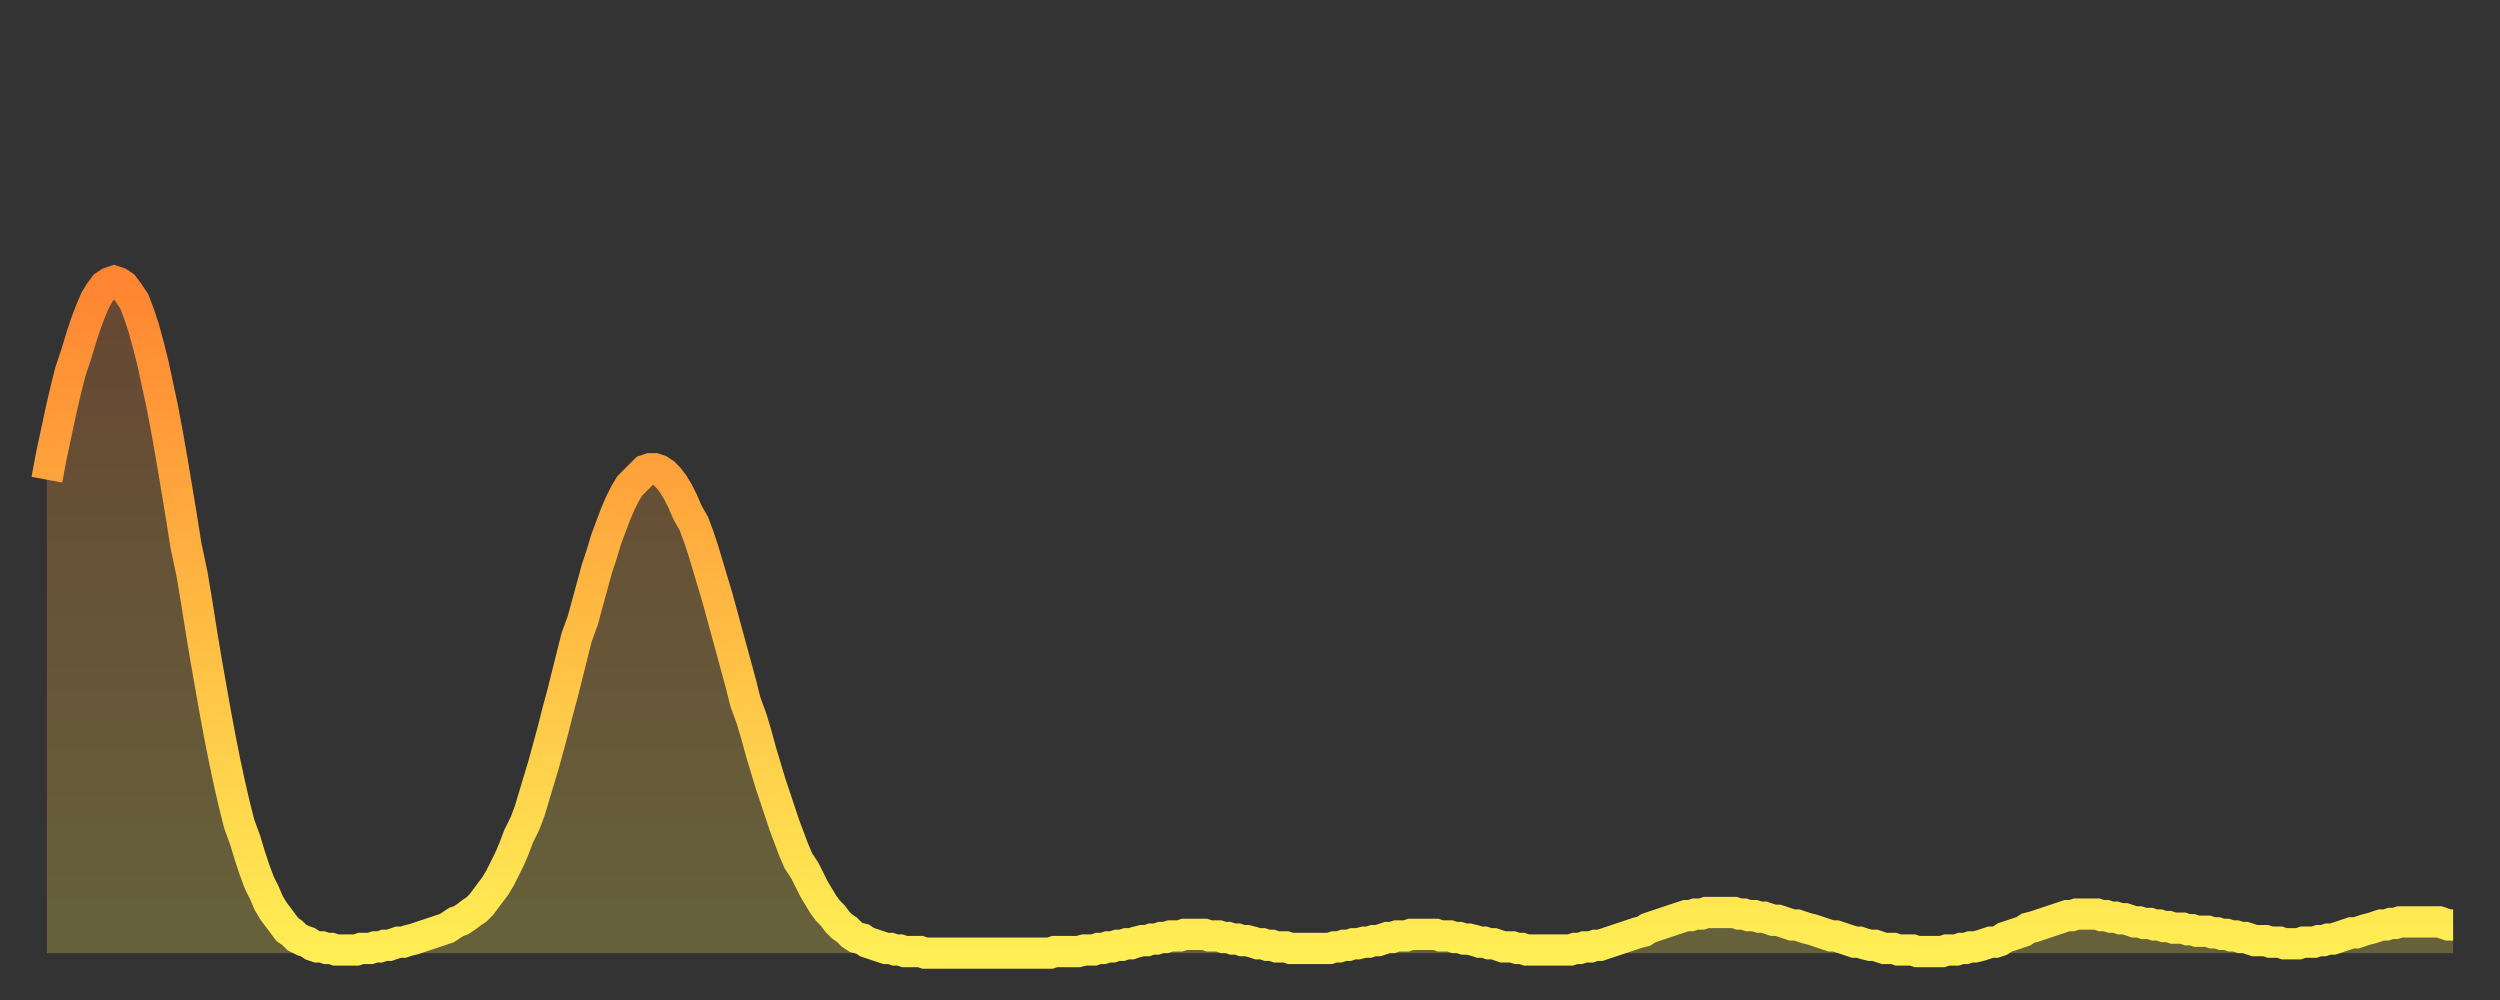
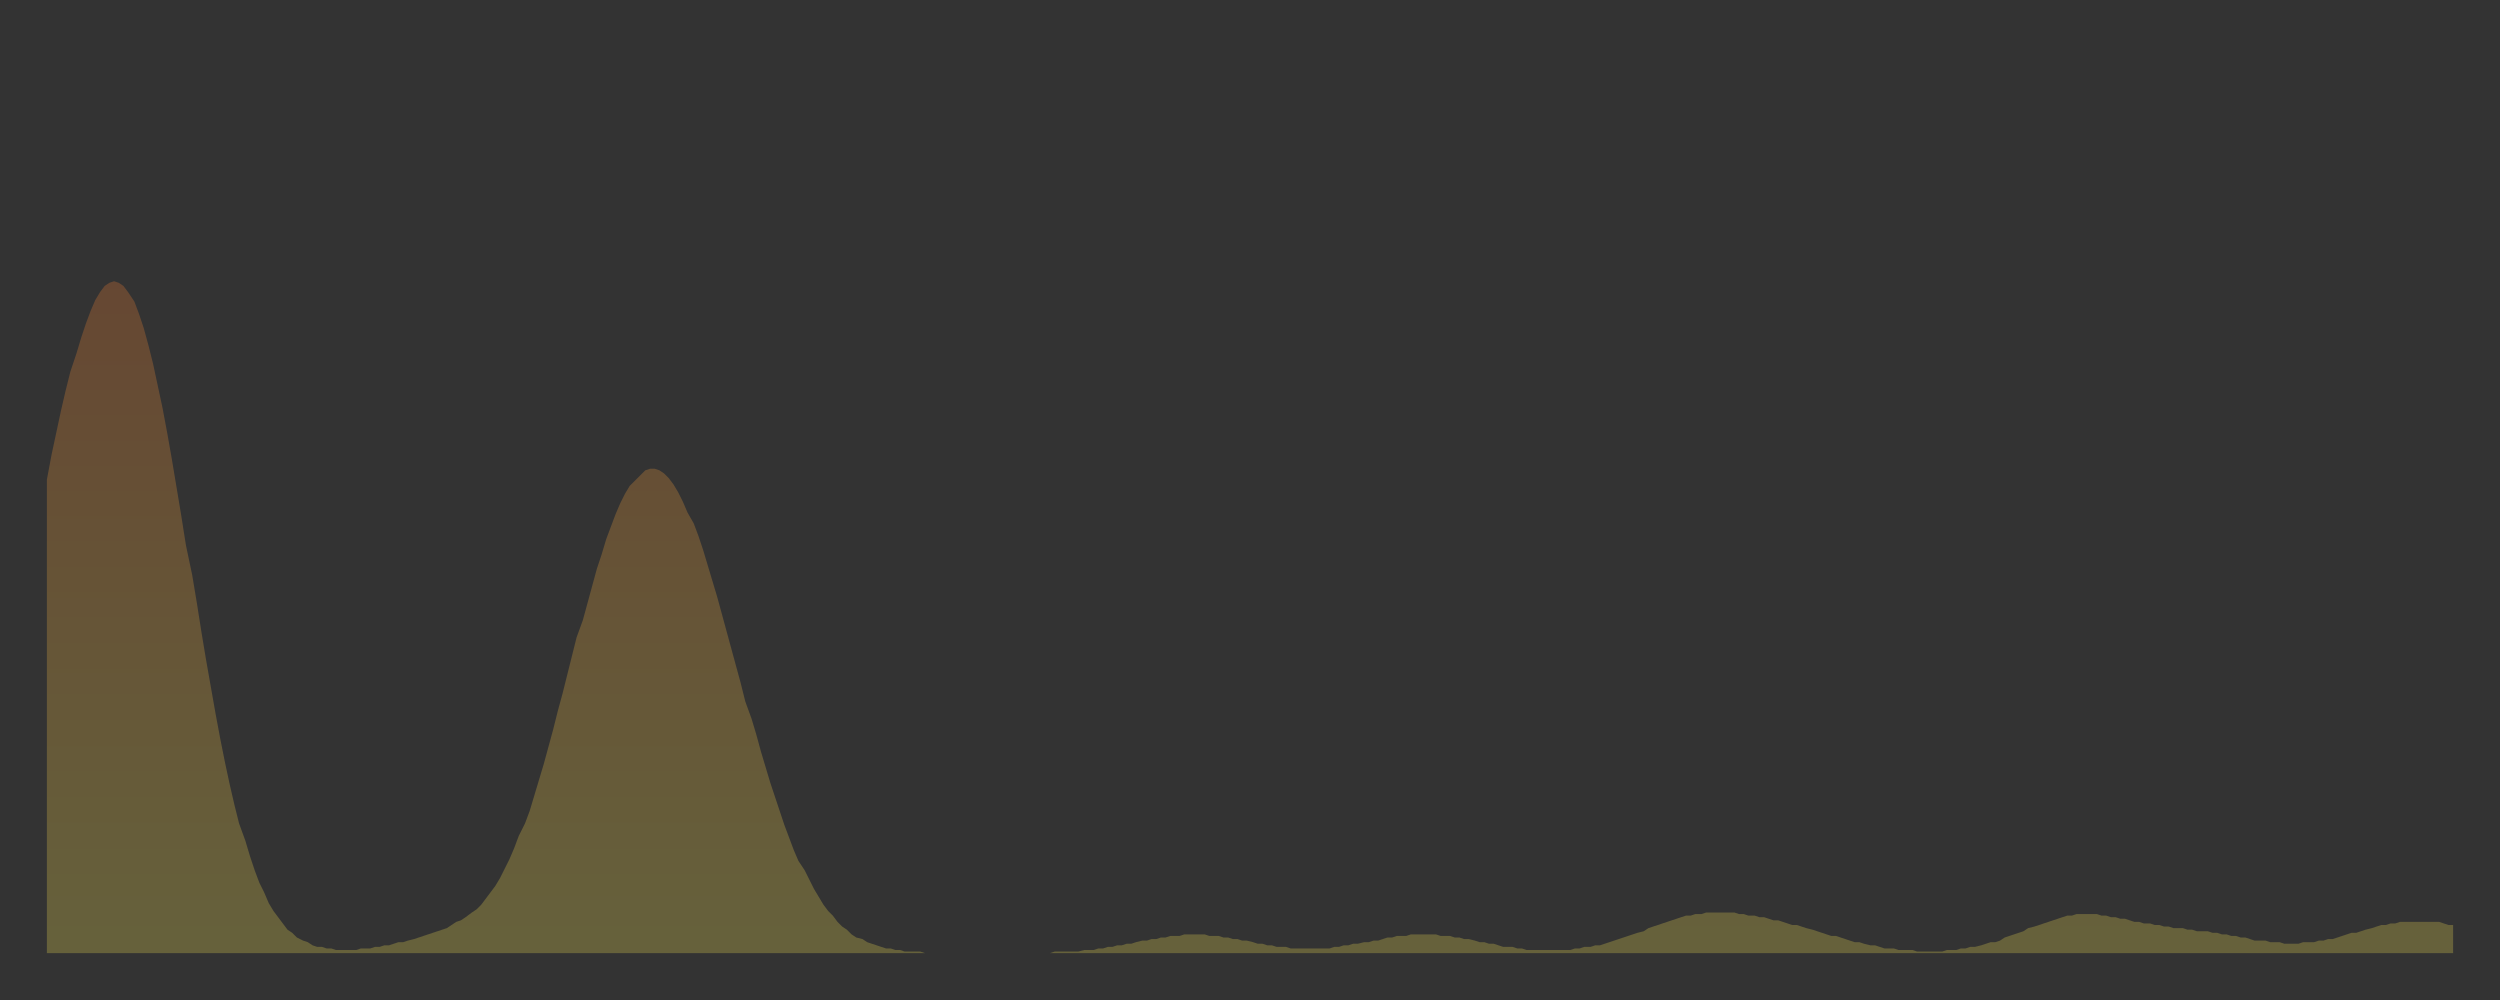
<svg xmlns="http://www.w3.org/2000/svg" baseProfile="full" height="64" version="1.1" width="160">
  <rect width="100%" height="100%" fill="#333333" stroke="none" />
  <defs>
    <linearGradient id="id1265080" x1="0" x2="0" y1="0" y2="1">
      <stop offset="0%" stop-color="#ff8532" />
      <stop offset="50%" stop-color="#ffba43" />
      <stop offset="100%" stop-color="#ffee55" />
    </linearGradient>
  </defs>
  <g transform="translate(3,3)">
    <g>
-       <path d="M 0.0 27.7 0.3 26.1 0.6 24.7 0.9 23.3 1.2 22.0 1.5 20.8 1.9 19.6 2.2 18.6 2.5 17.7 2.8 16.9 3.1 16.2 3.4 15.7 3.7 15.3 4.0 15.1 4.3 15.0 4.6 15.1 4.9 15.3 5.2 15.7 5.6 16.3 5.9 17.1 6.2 18.0 6.5 19.1 6.8 20.3 7.1 21.7 7.4 23.1 7.7 24.7 8.0 26.4 8.3 28.2 8.6 30.0 8.9 31.9 9.3 33.8 9.6 35.6 9.9 37.5 10.2 39.3 10.5 41.0 10.8 42.7 11.1 44.3 11.4 45.8 11.7 47.2 12.0 48.5 12.3 49.7 12.7 50.8 13.0 51.8 13.3 52.7 13.6 53.5 13.9 54.1 14.2 54.8 14.5 55.3 14.8 55.7 15.1 56.1 15.4 56.5 15.7 56.7 16.0 57.0 16.4 57.2 16.7 57.3 17.0 57.5 17.3 57.6 17.6 57.6 17.9 57.7 18.2 57.7 18.5 57.8 18.8 57.8 19.1 57.8 19.4 57.8 19.8 57.8 20.1 57.7 20.4 57.7 20.7 57.7 21.0 57.6 21.3 57.6 21.6 57.5 21.9 57.5 22.2 57.4 22.5 57.3 22.8 57.3 23.1 57.2 23.5 57.1 23.8 57.0 24.1 56.9 24.4 56.8 24.7 56.7 25.0 56.6 25.3 56.5 25.6 56.4 25.9 56.2 26.2 56.0 26.5 55.9 26.8 55.7 27.2 55.4 27.5 55.2 27.8 54.9 28.1 54.5 28.4 54.1 28.7 53.7 29.0 53.2 29.3 52.6 29.6 52.0 29.9 51.3 30.2 50.5 30.6 49.7 30.9 48.9 31.2 47.9 31.5 46.9 31.8 45.9 32.1 44.8 32.4 43.7 32.7 42.5 33.0 41.4 33.3 40.2 33.6 39.0 33.9 37.8 34.3 36.7 34.6 35.6 34.9 34.5 35.2 33.4 35.5 32.5 35.8 31.5 36.1 30.7 36.4 29.9 36.7 29.2 37.0 28.6 37.3 28.1 37.7 27.7 38.0 27.4 38.3 27.1 38.6 27.0 38.9 27.0 39.2 27.1 39.5 27.3 39.8 27.6 40.1 28.0 40.4 28.5 40.7 29.1 41.0 29.8 41.4 30.5 41.7 31.3 42.0 32.2 42.3 33.2 42.6 34.2 42.9 35.2 43.2 36.3 43.5 37.4 43.8 38.5 44.1 39.6 44.4 40.7 44.7 41.9 45.1 43.0 45.4 44.0 45.7 45.1 46.0 46.1 46.3 47.1 46.6 48.0 46.9 48.9 47.2 49.8 47.5 50.6 47.8 51.4 48.1 52.1 48.5 52.7 48.8 53.3 49.1 53.9 49.4 54.4 49.7 54.9 50.0 55.3 50.3 55.6 50.6 56.0 50.9 56.3 51.2 56.5 51.5 56.8 51.8 57.0 52.2 57.1 52.5 57.3 52.8 57.4 53.1 57.5 53.4 57.6 53.7 57.7 54.0 57.7 54.3 57.8 54.6 57.8 54.9 57.9 55.2 57.9 55.6 57.9 55.9 57.9 56.2 58.0 56.5 58.0 56.8 58.0 57.1 58.0 57.4 58.0 57.7 58.0 58.0 58.0 58.3 58.0 58.6 58.0 58.9 58.0 59.3 58.0 59.6 58.0 59.9 58.0 60.2 58.0 60.5 58.0 60.8 58.0 61.1 58.0 61.4 58.0 61.7 58.0 62.0 58.0 62.3 58.0 62.6 58.0 63.0 58.0 63.3 58.0 63.6 58.0 63.9 58.0 64.2 58.0 64.5 57.9 64.8 57.9 65.1 57.9 65.4 57.9 65.7 57.9 66.0 57.9 66.4 57.8 66.7 57.8 67.0 57.8 67.3 57.7 67.6 57.7 67.9 57.6 68.2 57.6 68.5 57.5 68.8 57.5 69.1 57.4 69.4 57.4 69.7 57.3 70.1 57.2 70.4 57.2 70.7 57.1 71.0 57.1 71.3 57.0 71.6 57.0 71.9 56.9 72.2 56.9 72.5 56.9 72.8 56.8 73.1 56.8 73.5 56.8 73.8 56.8 74.1 56.8 74.4 56.9 74.7 56.9 75.0 56.9 75.3 57.0 75.6 57.0 75.9 57.1 76.2 57.1 76.5 57.2 76.8 57.2 77.2 57.3 77.5 57.4 77.8 57.4 78.1 57.5 78.4 57.5 78.7 57.6 79.0 57.6 79.3 57.6 79.6 57.7 79.9 57.7 80.2 57.7 80.5 57.7 80.9 57.7 81.2 57.7 81.5 57.7 81.8 57.7 82.1 57.7 82.4 57.6 82.7 57.6 83.0 57.5 83.3 57.5 83.6 57.4 83.9 57.4 84.3 57.3 84.6 57.3 84.9 57.2 85.2 57.2 85.5 57.1 85.8 57.0 86.1 57.0 86.4 56.9 86.7 56.9 87.0 56.9 87.3 56.8 87.6 56.8 88.0 56.8 88.3 56.8 88.6 56.8 88.9 56.8 89.2 56.9 89.5 56.9 89.8 56.9 90.1 57.0 90.4 57.0 90.7 57.1 91.0 57.1 91.4 57.2 91.7 57.3 92.0 57.3 92.3 57.4 92.6 57.4 92.9 57.5 93.2 57.6 93.5 57.6 93.8 57.6 94.1 57.7 94.4 57.7 94.7 57.8 95.1 57.8 95.4 57.8 95.7 57.8 96.0 57.8 96.3 57.8 96.6 57.8 96.9 57.8 97.2 57.8 97.5 57.8 97.8 57.7 98.1 57.7 98.4 57.6 98.8 57.6 99.1 57.5 99.4 57.5 99.7 57.4 100.0 57.3 100.3 57.2 100.6 57.1 100.9 57.0 101.2 56.9 101.5 56.8 101.8 56.7 102.2 56.6 102.5 56.4 102.8 56.3 103.1 56.2 103.4 56.1 103.7 56.0 104.0 55.9 104.3 55.8 104.6 55.7 104.9 55.6 105.2 55.6 105.5 55.5 105.9 55.5 106.2 55.4 106.5 55.4 106.8 55.4 107.1 55.4 107.4 55.4 107.7 55.4 108.0 55.4 108.3 55.5 108.6 55.5 108.9 55.6 109.3 55.6 109.6 55.7 109.9 55.7 110.2 55.8 110.5 55.9 110.8 55.9 111.1 56.0 111.4 56.1 111.7 56.2 112.0 56.2 112.3 56.3 112.6 56.4 113.0 56.5 113.3 56.6 113.6 56.7 113.9 56.8 114.2 56.9 114.5 56.9 114.8 57.0 115.1 57.1 115.4 57.2 115.7 57.3 116.0 57.3 116.3 57.4 116.7 57.5 117.0 57.5 117.3 57.6 117.6 57.7 117.9 57.7 118.2 57.7 118.5 57.8 118.8 57.8 119.1 57.8 119.4 57.8 119.7 57.9 120.1 57.9 120.4 57.9 120.7 57.9 121.0 57.9 121.3 57.9 121.6 57.8 121.9 57.8 122.2 57.8 122.5 57.7 122.8 57.7 123.1 57.6 123.4 57.6 123.8 57.5 124.1 57.4 124.4 57.3 124.7 57.3 125.0 57.2 125.3 57.0 125.6 56.9 125.9 56.8 126.2 56.7 126.5 56.6 126.8 56.4 127.2 56.3 127.5 56.2 127.8 56.1 128.1 56.0 128.4 55.9 128.7 55.8 129.0 55.7 129.3 55.6 129.6 55.6 129.9 55.5 130.2 55.5 130.5 55.5 130.9 55.5 131.2 55.5 131.5 55.6 131.8 55.6 132.1 55.7 132.4 55.7 132.7 55.8 133.0 55.8 133.3 55.9 133.6 56.0 133.9 56.0 134.2 56.1 134.6 56.1 134.9 56.2 135.2 56.2 135.5 56.3 135.8 56.3 136.1 56.4 136.4 56.4 136.7 56.4 137.0 56.5 137.3 56.5 137.6 56.6 138.0 56.6 138.3 56.6 138.6 56.7 138.9 56.7 139.2 56.8 139.5 56.8 139.8 56.9 140.1 56.9 140.4 57.0 140.7 57.0 141.0 57.1 141.3 57.2 141.7 57.2 142.0 57.2 142.3 57.3 142.6 57.3 142.9 57.3 143.2 57.4 143.5 57.4 143.8 57.4 144.1 57.4 144.4 57.3 144.7 57.3 145.1 57.3 145.4 57.2 145.7 57.2 146.0 57.1 146.3 57.1 146.6 57.0 146.9 56.9 147.2 56.8 147.5 56.7 147.8 56.7 148.1 56.6 148.4 56.5 148.8 56.4 149.1 56.3 149.4 56.2 149.7 56.2 150.0 56.1 150.3 56.1 150.6 56.0 150.9 56.0 151.2 56.0 151.5 56.0 151.8 56.0 152.1 56.0 152.5 56.0 152.8 56.0 153.1 56.0 153.4 56.1 153.7 56.2 154.0 56.2" fill="none" id="graph-curve" opacity="1" stroke="url(#id1265080)" stroke-width="2" />
      <path d="M 0 58 L 0.0 27.7 0.3 26.1 0.6 24.7 0.9 23.3 1.2 22.0 1.5 20.8 1.9 19.6 2.2 18.6 2.5 17.7 2.8 16.9 3.1 16.2 3.4 15.7 3.7 15.3 4.0 15.1 4.3 15.0 4.6 15.1 4.9 15.3 5.2 15.7 5.6 16.3 5.9 17.1 6.2 18.0 6.5 19.1 6.8 20.3 7.1 21.7 7.4 23.1 7.7 24.7 8.0 26.4 8.3 28.2 8.6 30.0 8.9 31.9 9.3 33.8 9.6 35.6 9.9 37.5 10.2 39.3 10.5 41.0 10.8 42.7 11.1 44.3 11.4 45.8 11.7 47.2 12.0 48.5 12.3 49.7 12.7 50.8 13.0 51.8 13.3 52.7 13.6 53.5 13.9 54.1 14.2 54.8 14.5 55.3 14.8 55.7 15.1 56.1 15.4 56.5 15.7 56.7 16.0 57.0 16.4 57.2 16.7 57.3 17.0 57.5 17.3 57.6 17.6 57.6 17.9 57.7 18.2 57.7 18.5 57.8 18.8 57.8 19.1 57.8 19.4 57.8 19.8 57.8 20.1 57.7 20.4 57.7 20.7 57.7 21.0 57.6 21.3 57.6 21.6 57.5 21.9 57.5 22.2 57.4 22.5 57.3 22.8 57.3 23.1 57.2 23.5 57.1 23.8 57.0 24.1 56.9 24.4 56.8 24.7 56.7 25.0 56.6 25.3 56.5 25.6 56.4 25.9 56.2 26.2 56.0 26.5 55.9 26.8 55.7 27.2 55.4 27.5 55.2 27.8 54.9 28.1 54.5 28.4 54.1 28.7 53.7 29.0 53.2 29.3 52.6 29.6 52.0 29.9 51.3 30.2 50.5 30.6 49.7 30.9 48.9 31.2 47.9 31.5 46.9 31.8 45.9 32.1 44.8 32.4 43.7 32.7 42.5 33.0 41.4 33.3 40.2 33.6 39.0 33.9 37.8 34.3 36.7 34.6 35.6 34.9 34.5 35.2 33.4 35.5 32.5 35.8 31.5 36.1 30.7 36.4 29.9 36.7 29.2 37.0 28.6 37.3 28.1 37.7 27.7 38.0 27.4 38.3 27.1 38.6 27.0 38.9 27.0 39.2 27.1 39.5 27.3 39.8 27.6 40.1 28.0 40.4 28.5 40.7 29.1 41.0 29.8 41.4 30.5 41.7 31.3 42.0 32.2 42.3 33.2 42.6 34.2 42.9 35.2 43.2 36.3 43.5 37.4 43.8 38.5 44.1 39.6 44.4 40.7 44.7 41.9 45.1 43.0 45.4 44.0 45.7 45.1 46.0 46.1 46.3 47.1 46.6 48.0 46.9 48.9 47.2 49.8 47.5 50.6 47.8 51.4 48.1 52.1 48.5 52.7 48.8 53.3 49.1 53.9 49.4 54.4 49.7 54.9 50.0 55.3 50.3 55.6 50.6 56.0 50.9 56.3 51.2 56.5 51.5 56.8 51.8 57.0 52.2 57.1 52.5 57.3 52.8 57.4 53.1 57.5 53.4 57.6 53.7 57.7 54.0 57.7 54.3 57.8 54.6 57.8 54.9 57.9 55.2 57.9 55.6 57.9 55.9 57.9 56.2 58.0 56.5 58.0 56.8 58.0 57.1 58.0 57.4 58.0 57.7 58.0 58.0 58.0 58.3 58.0 58.6 58.0 58.9 58.0 59.3 58.0 59.6 58.0 59.9 58.0 60.2 58.0 60.5 58.0 60.8 58.0 61.1 58.0 61.4 58.0 61.7 58.0 62.0 58.0 62.3 58.0 62.6 58.0 63.0 58.0 63.3 58.0 63.6 58.0 63.9 58.0 64.2 58.0 64.5 57.9 64.8 57.9 65.1 57.9 65.4 57.9 65.7 57.9 66.0 57.9 66.4 57.8 66.7 57.8 67.0 57.8 67.3 57.7 67.6 57.7 67.9 57.6 68.2 57.6 68.5 57.5 68.8 57.5 69.1 57.4 69.4 57.4 69.7 57.3 70.1 57.2 70.4 57.2 70.7 57.1 71.0 57.1 71.3 57.0 71.6 57.0 71.9 56.9 72.2 56.9 72.5 56.9 72.8 56.8 73.1 56.8 73.5 56.8 73.8 56.8 74.1 56.8 74.4 56.9 74.7 56.9 75.0 56.9 75.3 57.0 75.6 57.0 75.9 57.1 76.2 57.1 76.5 57.2 76.8 57.2 77.2 57.3 77.5 57.4 77.8 57.4 78.1 57.5 78.4 57.5 78.7 57.6 79.0 57.6 79.3 57.6 79.6 57.7 79.9 57.7 80.2 57.7 80.5 57.7 80.9 57.7 81.2 57.7 81.5 57.7 81.8 57.7 82.1 57.7 82.4 57.6 82.7 57.6 83.0 57.5 83.3 57.5 83.6 57.4 83.9 57.4 84.3 57.3 84.6 57.3 84.9 57.2 85.2 57.2 85.5 57.1 85.8 57.0 86.1 57.0 86.4 56.9 86.7 56.9 87.0 56.9 87.3 56.8 87.6 56.8 88.0 56.8 88.3 56.8 88.6 56.8 88.9 56.8 89.2 56.9 89.5 56.9 89.8 56.9 90.1 57.0 90.4 57.0 90.7 57.1 91.0 57.1 91.4 57.2 91.7 57.3 92.0 57.3 92.3 57.4 92.6 57.4 92.9 57.5 93.2 57.6 93.5 57.6 93.8 57.6 94.1 57.7 94.4 57.7 94.7 57.8 95.1 57.8 95.4 57.8 95.7 57.8 96.0 57.8 96.3 57.8 96.6 57.8 96.9 57.8 97.2 57.8 97.5 57.8 97.8 57.7 98.1 57.7 98.4 57.6 98.8 57.6 99.1 57.5 99.4 57.5 99.7 57.4 100.0 57.3 100.3 57.2 100.6 57.1 100.9 57.0 101.2 56.9 101.5 56.8 101.8 56.7 102.2 56.6 102.5 56.4 102.8 56.3 103.1 56.2 103.4 56.1 103.7 56.0 104.0 55.9 104.3 55.8 104.6 55.7 104.9 55.6 105.2 55.6 105.5 55.5 105.9 55.5 106.2 55.4 106.5 55.4 106.8 55.4 107.1 55.4 107.4 55.4 107.7 55.4 108.0 55.4 108.3 55.5 108.6 55.5 108.9 55.6 109.3 55.6 109.6 55.7 109.9 55.7 110.2 55.8 110.5 55.9 110.8 55.9 111.1 56.0 111.4 56.1 111.7 56.2 112.0 56.2 112.3 56.3 112.6 56.4 113.0 56.5 113.3 56.6 113.6 56.7 113.9 56.8 114.2 56.9 114.5 56.9 114.8 57.0 115.1 57.1 115.4 57.2 115.7 57.3 116.0 57.3 116.3 57.4 116.7 57.5 117.0 57.5 117.3 57.6 117.6 57.7 117.9 57.7 118.2 57.7 118.5 57.8 118.8 57.8 119.1 57.8 119.4 57.8 119.7 57.9 120.1 57.9 120.4 57.9 120.7 57.9 121.0 57.9 121.3 57.9 121.6 57.8 121.9 57.8 122.2 57.8 122.5 57.7 122.8 57.7 123.1 57.6 123.4 57.6 123.8 57.5 124.1 57.4 124.4 57.3 124.7 57.3 125.0 57.2 125.3 57.0 125.6 56.9 125.9 56.8 126.2 56.7 126.5 56.6 126.8 56.4 127.2 56.3 127.5 56.2 127.8 56.1 128.1 56.0 128.4 55.9 128.7 55.8 129.0 55.7 129.3 55.6 129.6 55.6 129.9 55.5 130.2 55.5 130.5 55.5 130.9 55.5 131.2 55.5 131.5 55.6 131.8 55.6 132.1 55.7 132.4 55.7 132.7 55.8 133.0 55.8 133.3 55.9 133.6 56.0 133.9 56.0 134.2 56.1 134.6 56.1 134.9 56.2 135.2 56.2 135.5 56.3 135.8 56.3 136.1 56.4 136.4 56.4 136.7 56.4 137.0 56.5 137.3 56.5 137.6 56.6 138.0 56.6 138.3 56.6 138.6 56.7 138.9 56.7 139.2 56.8 139.5 56.8 139.8 56.9 140.1 56.9 140.4 57.0 140.7 57.0 141.0 57.1 141.3 57.2 141.7 57.2 142.0 57.2 142.3 57.3 142.6 57.3 142.9 57.3 143.2 57.4 143.5 57.4 143.8 57.4 144.1 57.4 144.4 57.3 144.7 57.3 145.1 57.3 145.4 57.2 145.7 57.2 146.0 57.1 146.3 57.1 146.6 57.0 146.9 56.9 147.2 56.8 147.5 56.7 147.8 56.7 148.1 56.6 148.4 56.5 148.8 56.4 149.1 56.3 149.4 56.2 149.7 56.2 150.0 56.1 150.3 56.1 150.6 56.0 150.9 56.0 151.2 56.0 151.5 56.0 151.8 56.0 152.1 56.0 152.5 56.0 152.8 56.0 153.1 56.0 153.4 56.1 153.7 56.2 154.0 56.2 154 58" fill="url(#id1265080)" fill-opacity=".25" id="graph-shadow" />
    </g>
  </g>
</svg>